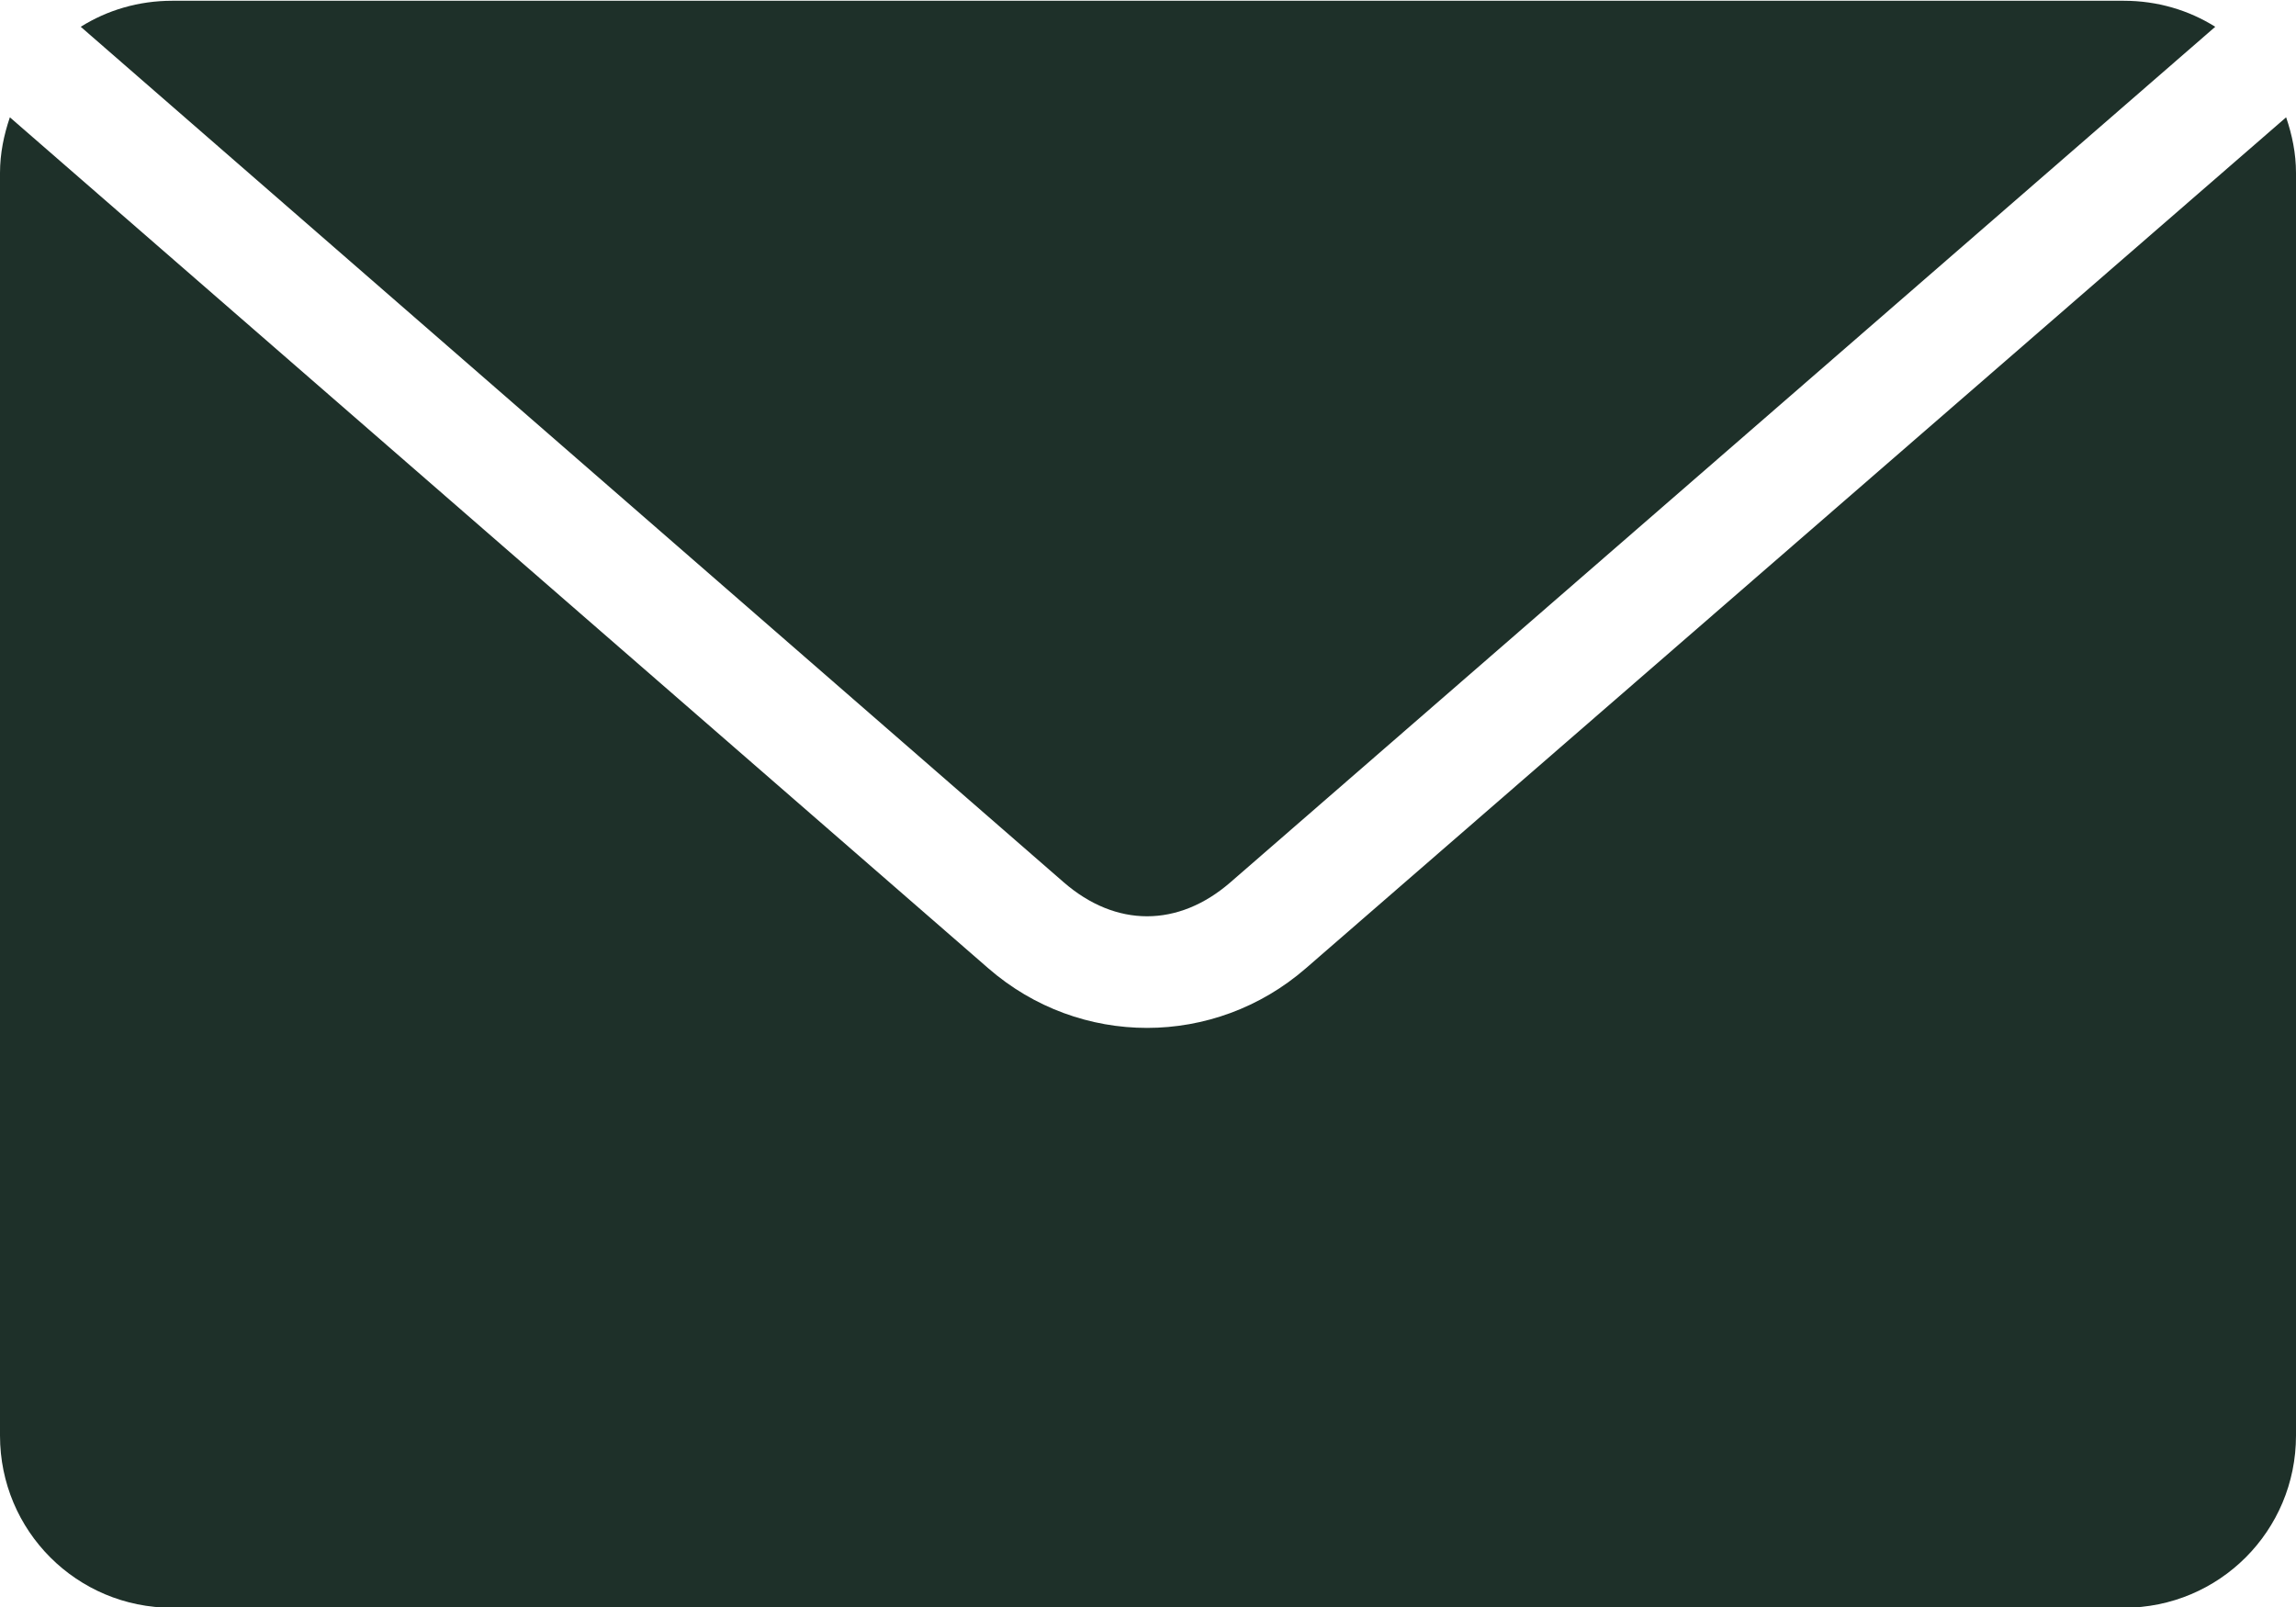
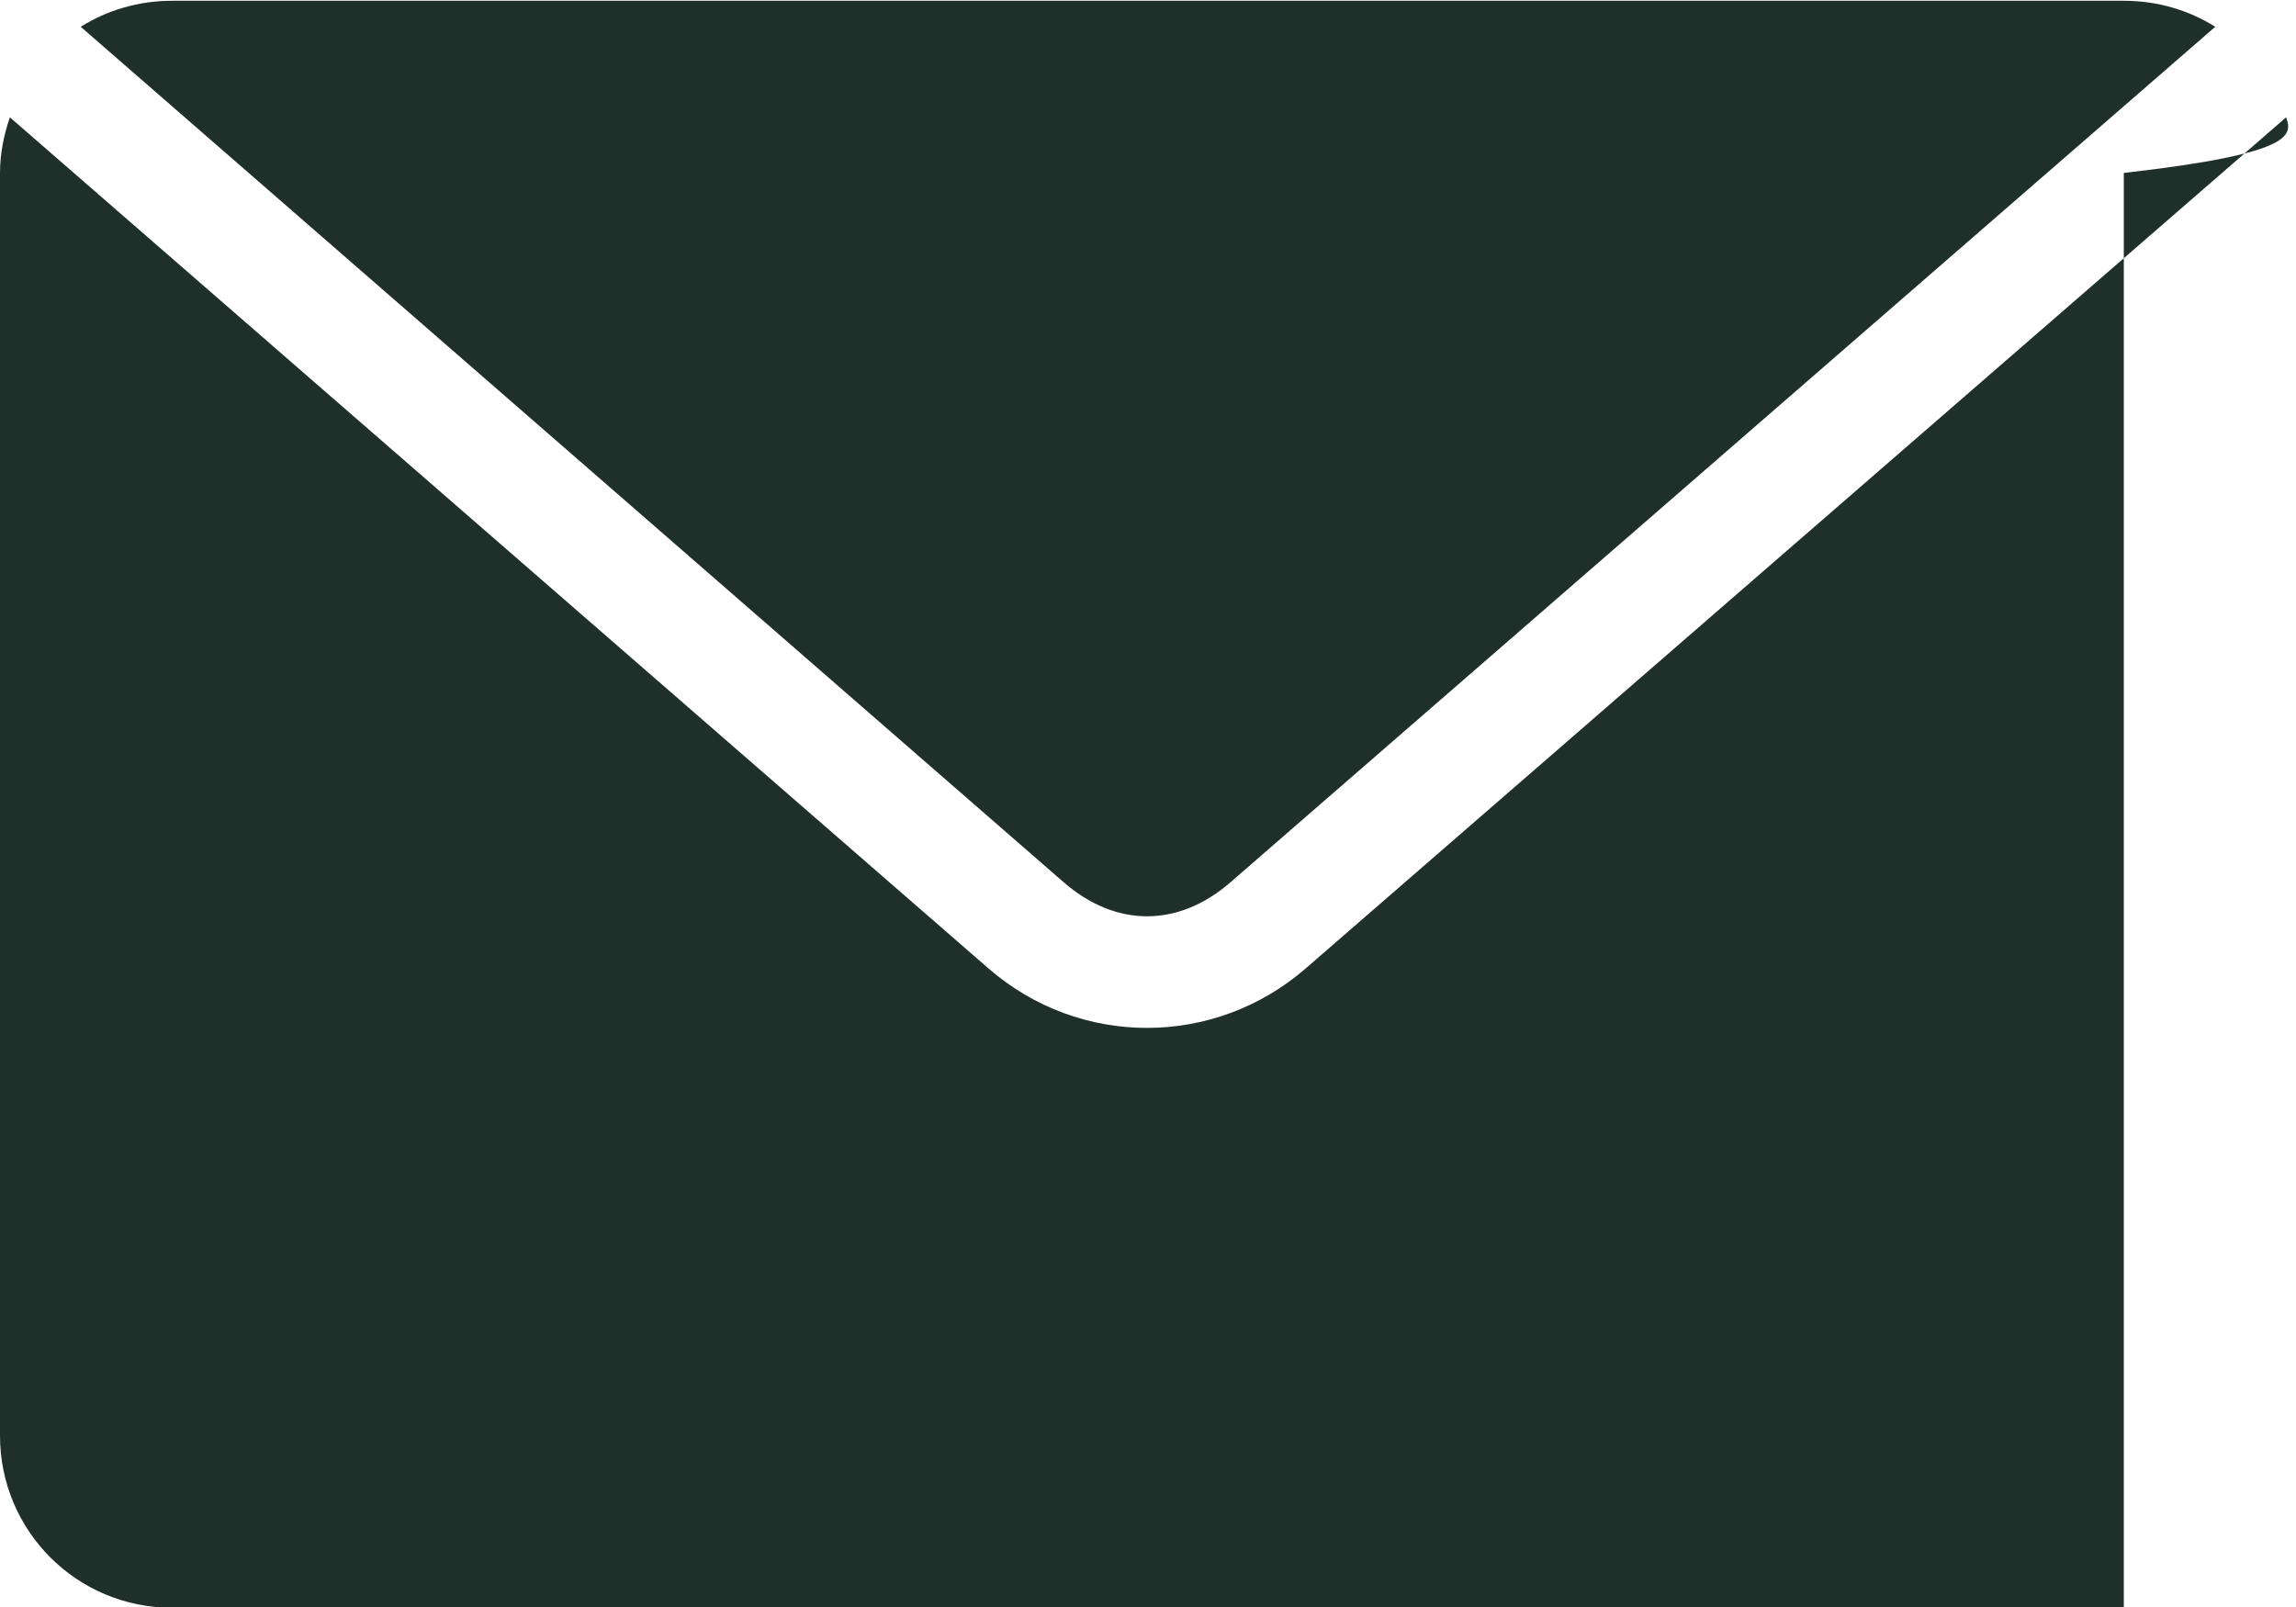
<svg xmlns="http://www.w3.org/2000/svg" width="30" height="21" viewBox="0 0 30 21" fill="none">
-   <path d="M2.25 0.01C1.81 0.01 1.401 0.133 1.055 0.35L13.898 11.529C14.58 12.122 15.396 12.122 16.078 11.529L28.945 0.35C28.599 0.133 28.19 0.01 27.75 0.01H2.25ZM0.129 1.533C0.051 1.762 0 2.004 0 2.26V18.76C0 20.006 1.004 21.01 2.25 21.01H27.75C28.997 21.01 30 20.006 30 18.76V2.26C30 2.004 29.949 1.762 29.871 1.533L17.062 12.654C15.868 13.691 14.108 13.693 12.914 12.654L0.129 1.533Z" fill="#1E3029" />
+   <path d="M2.25 0.01C1.81 0.01 1.401 0.133 1.055 0.35L13.898 11.529C14.58 12.122 15.396 12.122 16.078 11.529L28.945 0.35C28.599 0.133 28.19 0.01 27.75 0.01H2.25ZM0.129 1.533C0.051 1.762 0 2.004 0 2.26V18.76C0 20.006 1.004 21.01 2.25 21.01H27.75V2.26C30 2.004 29.949 1.762 29.871 1.533L17.062 12.654C15.868 13.691 14.108 13.693 12.914 12.654L0.129 1.533Z" fill="#1E3029" />
</svg>